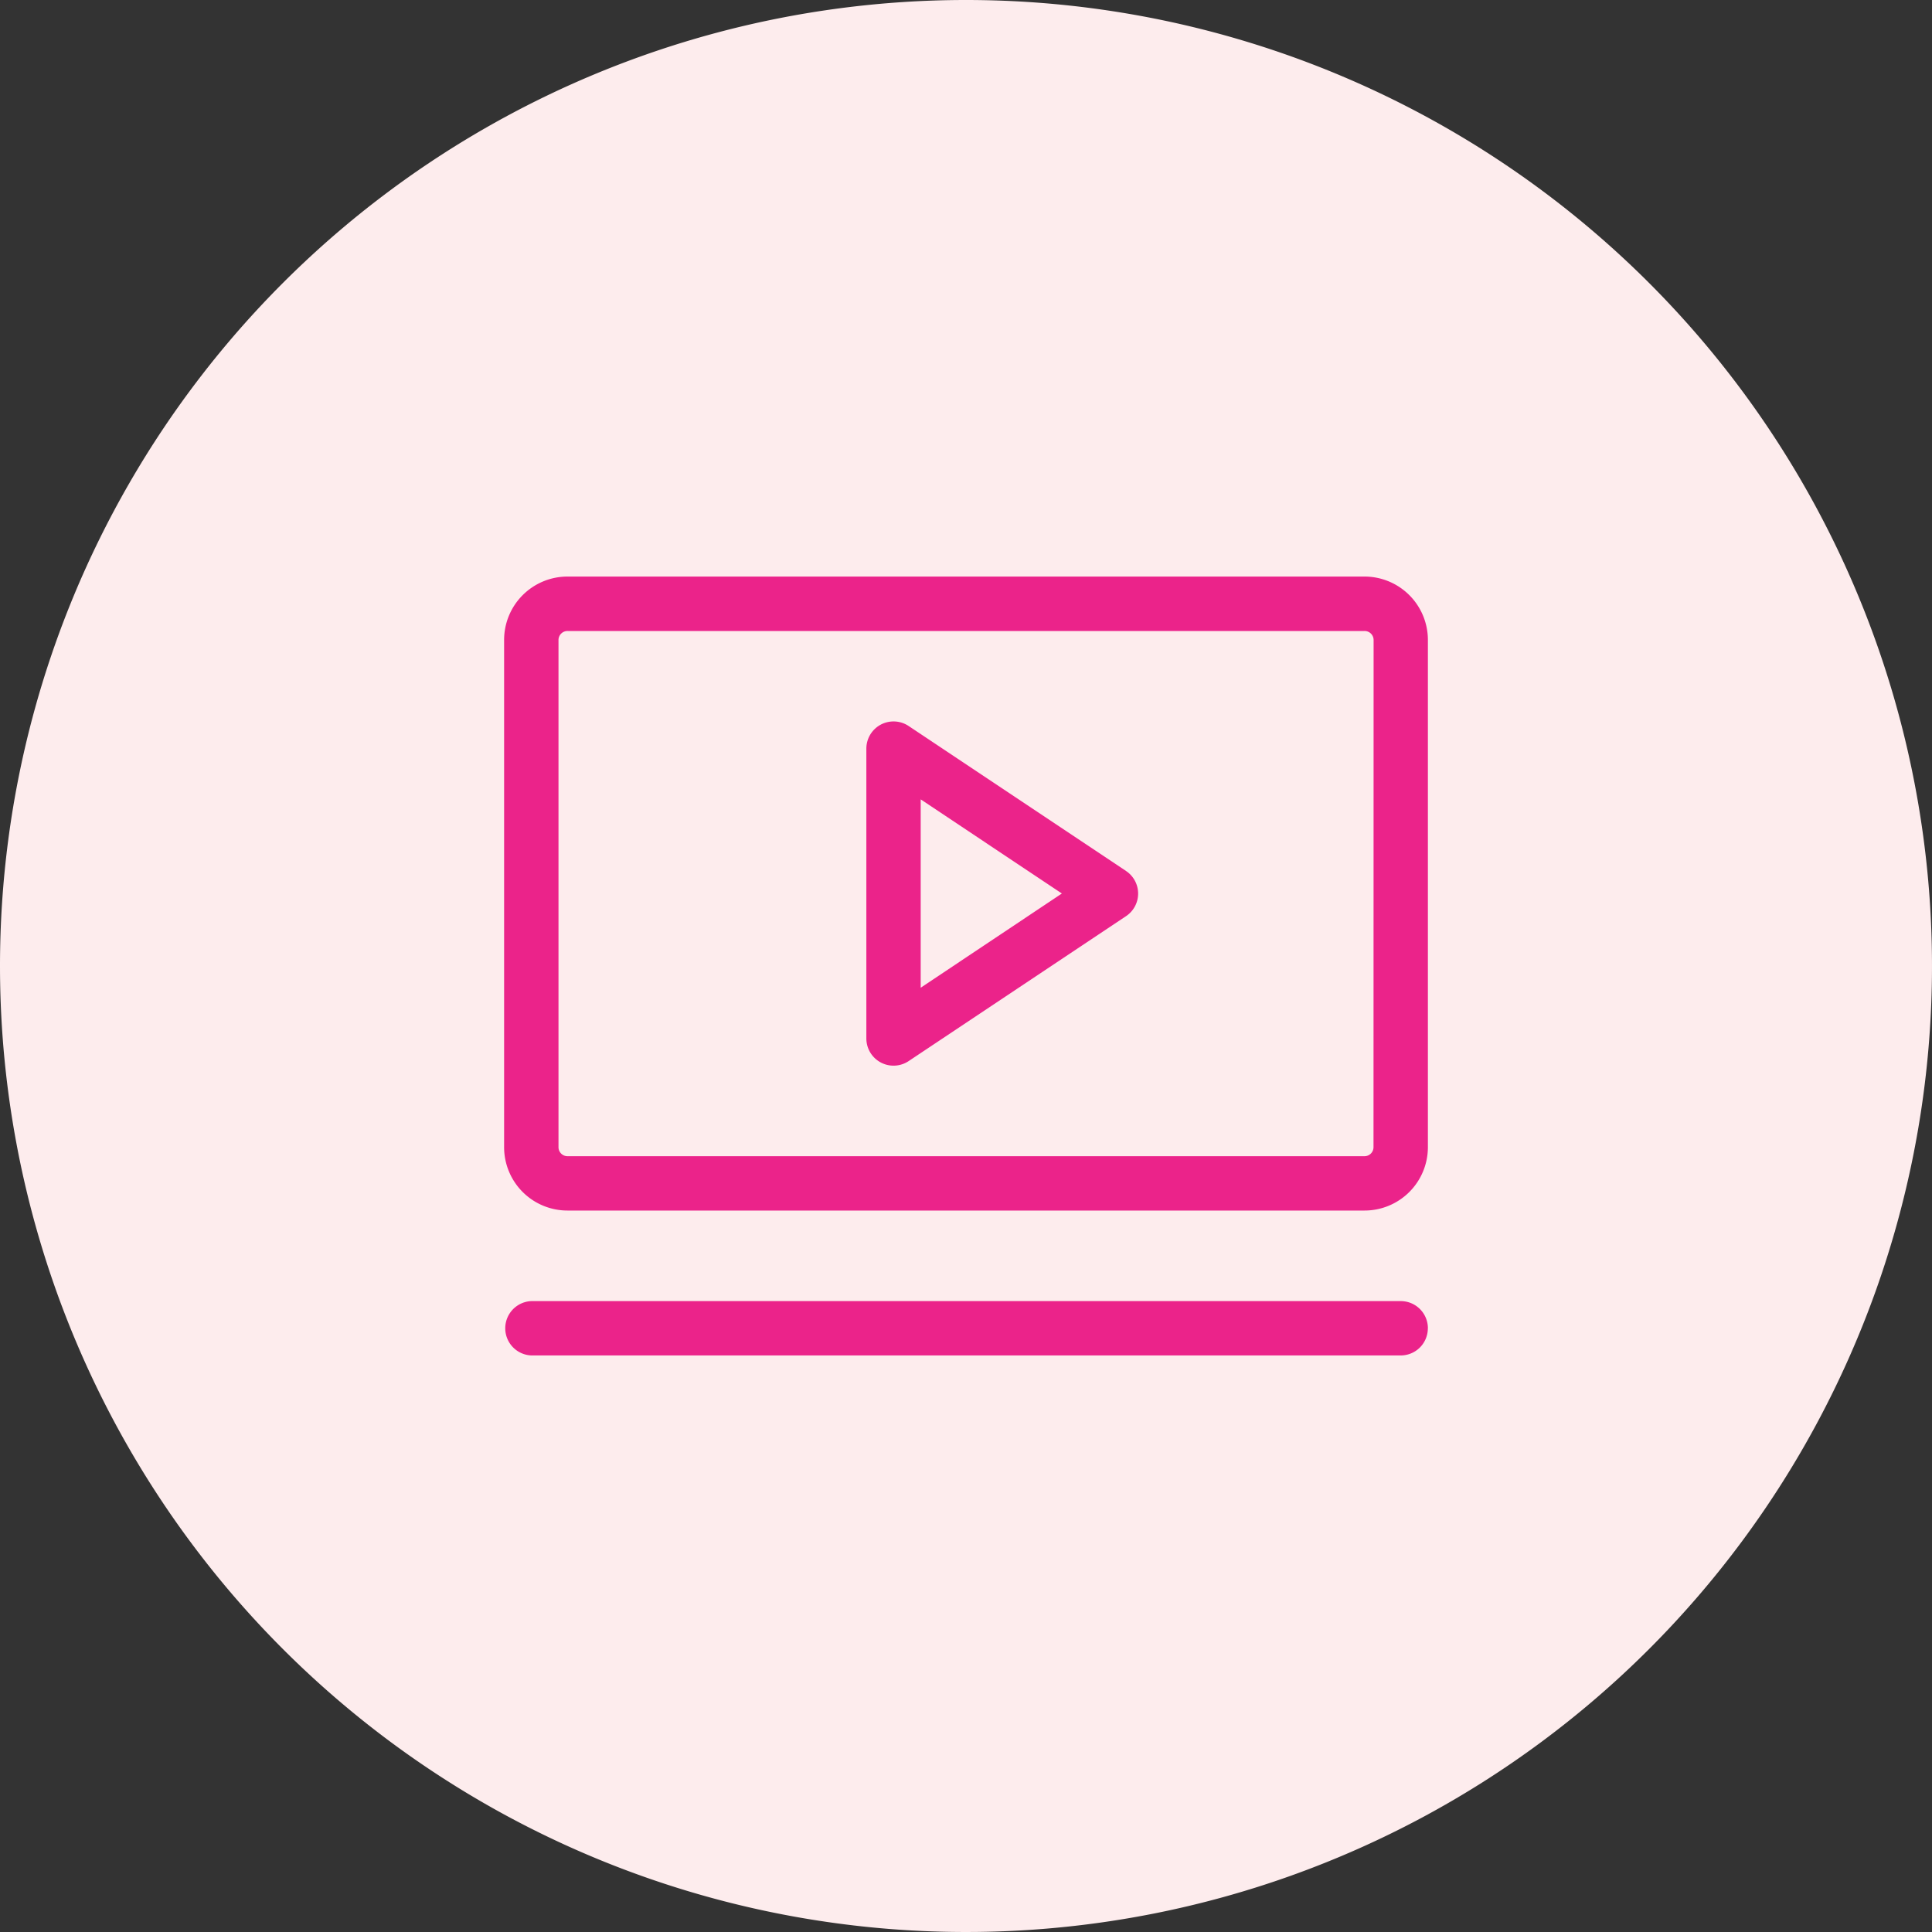
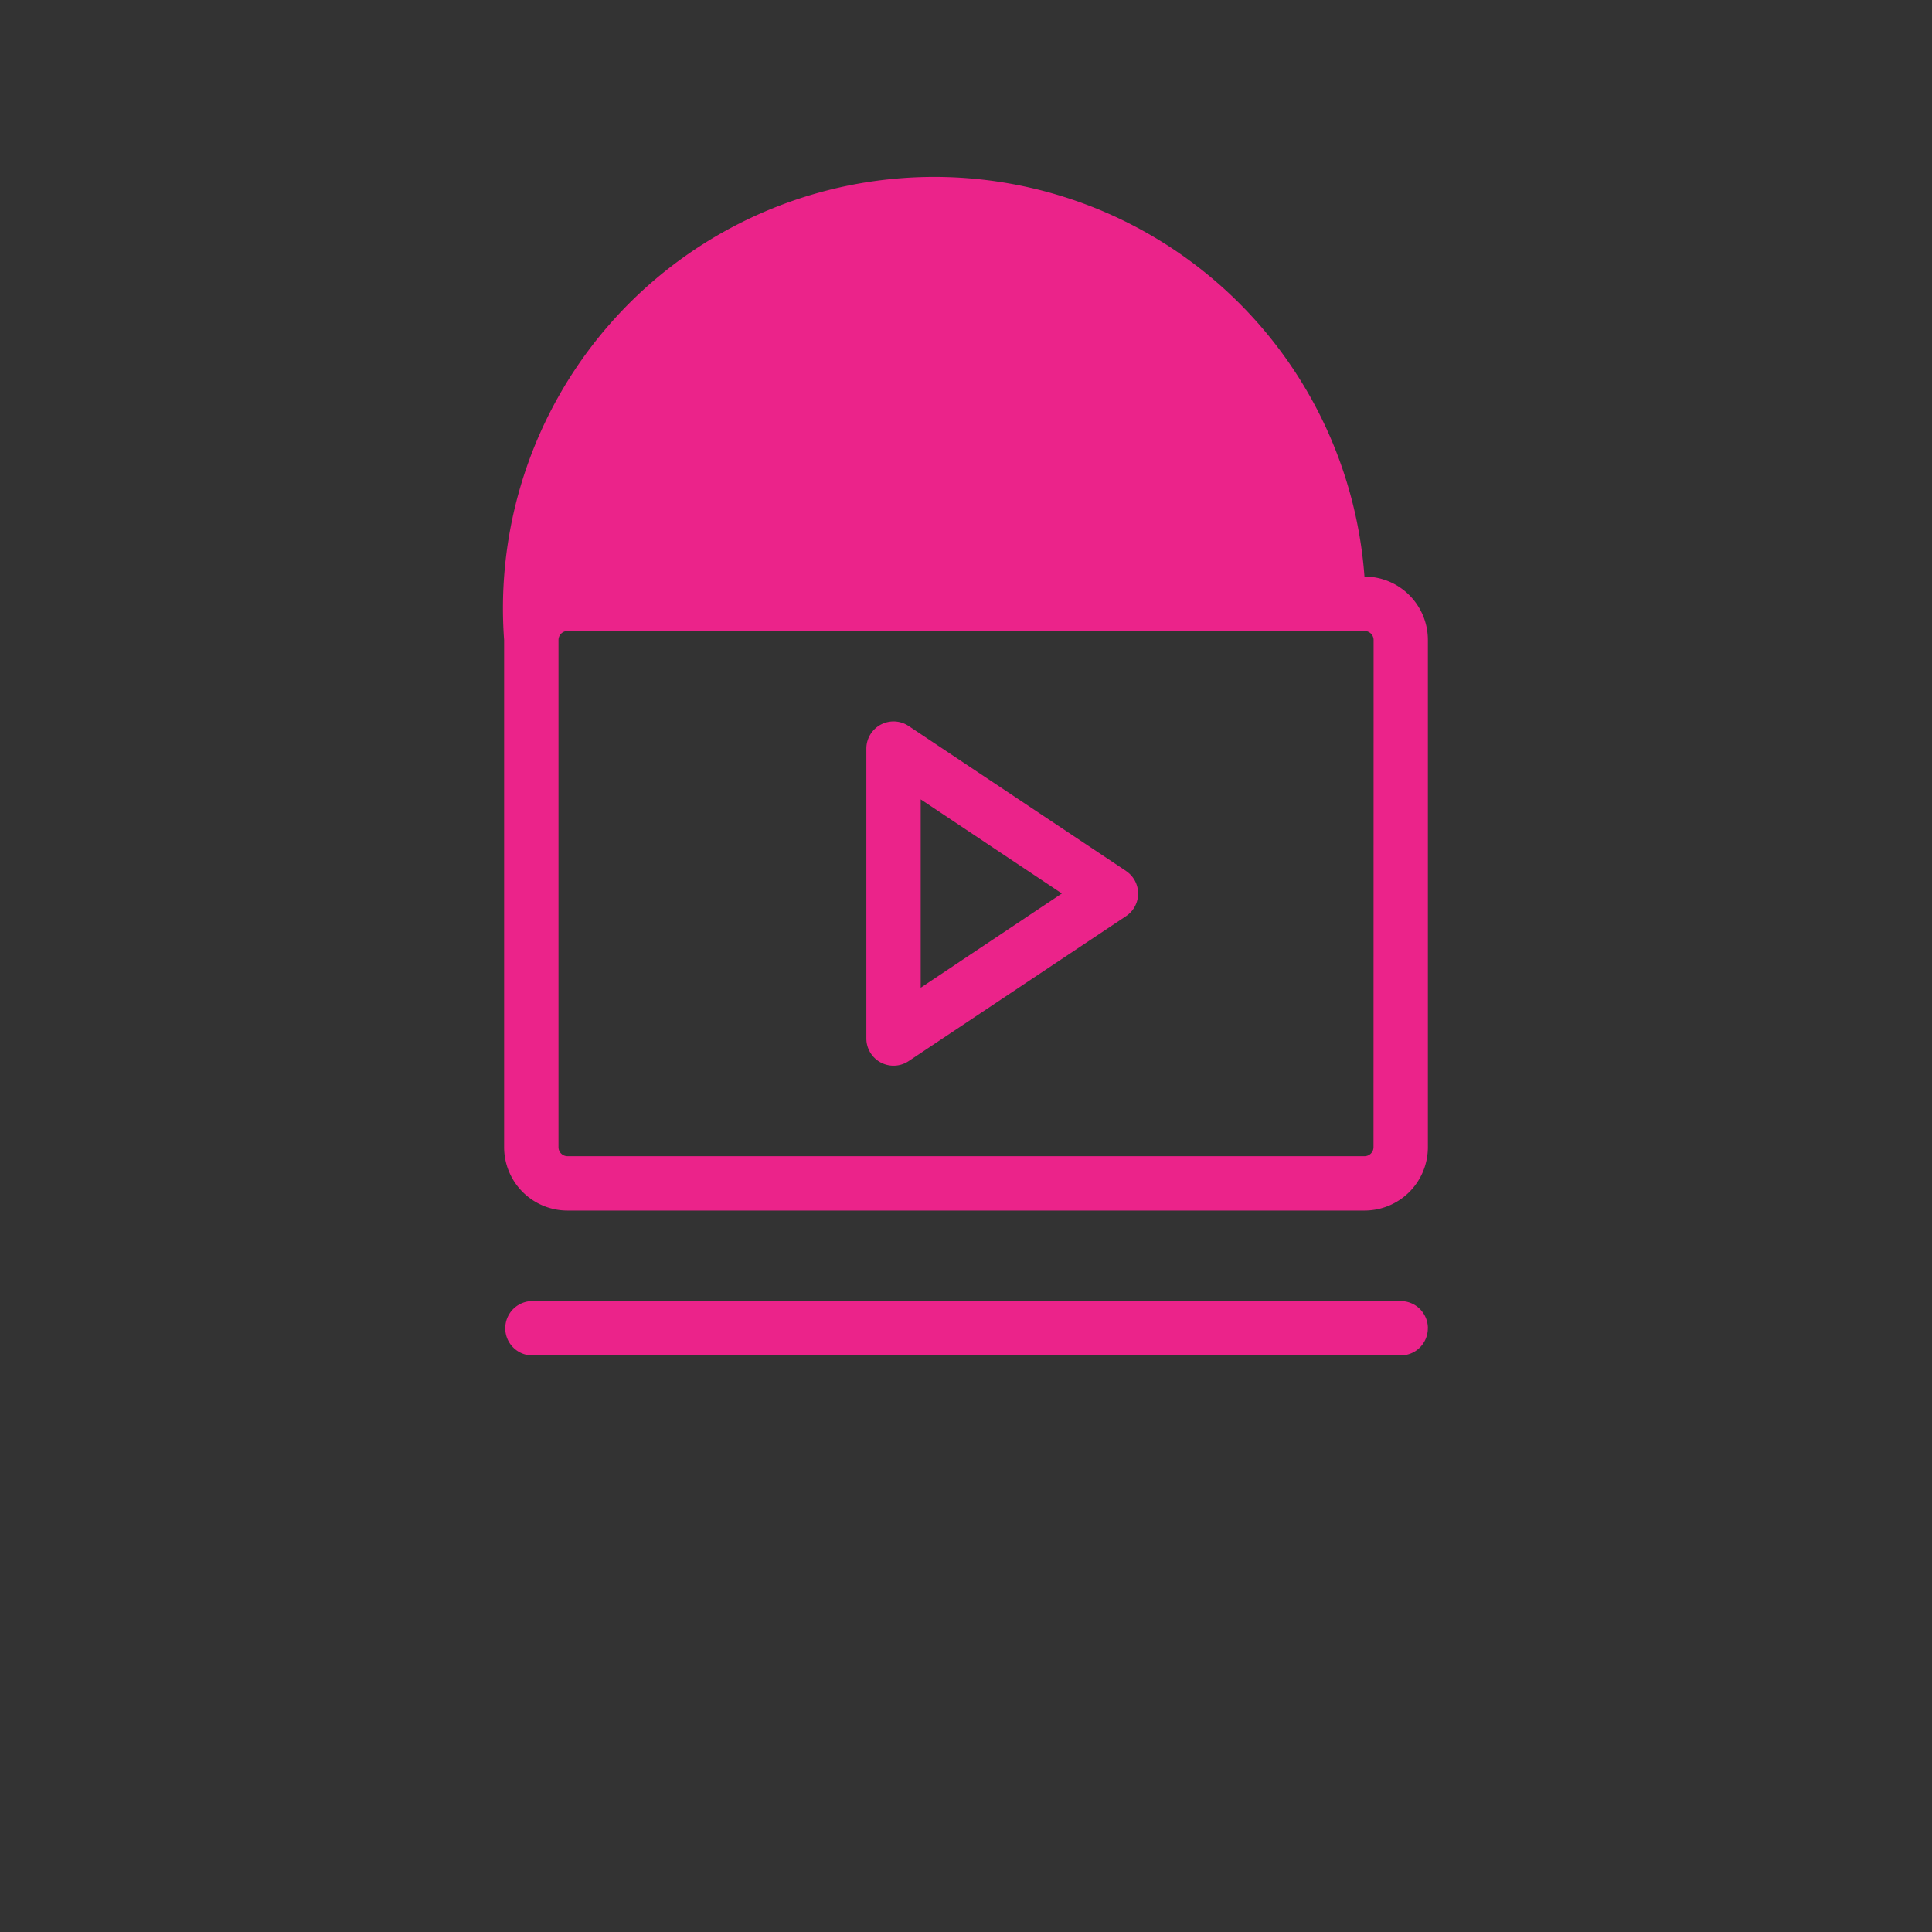
<svg xmlns="http://www.w3.org/2000/svg" width="40" height="40" viewBox="0 0 40 40">
  <rect x="0" y="0" width="40" height="40" fill="#333333" stroke="none" />
  <g id="Group_17170" data-name="Group 17170" transform="translate(-436 -207)">
-     <path id="Path_28688" data-name="Path 28688" d="M20,0A20,20,0,1,1,0,20,20,20,0,0,1,20,0Z" transform="translate(436 207)" fill="#fdeced" />
    <g id="Group_17156" data-name="Group 17156" transform="translate(444 215)">
      <rect id="Rectangle_4481" data-name="Rectangle 4481" width="24" height="24" fill="none" />
-       <path id="Path_28688-2" data-name="Path 28688" d="M38.875,48.094l-4.5-3a.563.563,0,0,0-.875.469v6a.563.563,0,0,0,.875.469l4.5-3a.562.562,0,0,0,0-.937m-4.25,2.418v-3.9l2.923,1.949ZM43.813,42h-16.5A1.313,1.313,0,0,0,26,43.313v10.5a1.312,1.312,0,0,0,1.313,1.313h16.5a1.312,1.312,0,0,0,1.313-1.312v-10.5A1.313,1.313,0,0,0,43.813,42M44,53.813a.187.187,0,0,1-.187.188h-16.5a.187.187,0,0,1-.187-.187v-10.5a.187.187,0,0,1,.188-.187h16.5a.187.187,0,0,1,.188.188Zm1.125,3.75a.562.562,0,0,1-.562.563h-18a.563.563,0,0,1,0-1.125h18a.562.562,0,0,1,.563.563" transform="translate(-23.563 -38.063)" fill="#eb238a" />
+       <path id="Path_28688-2" data-name="Path 28688" d="M38.875,48.094l-4.5-3a.563.563,0,0,0-.875.469v6a.563.563,0,0,0,.875.469l4.5-3a.562.562,0,0,0,0-.937m-4.25,2.418v-3.9l2.923,1.949ZM43.813,42A1.313,1.313,0,0,0,26,43.313v10.5a1.312,1.312,0,0,0,1.313,1.313h16.5a1.312,1.312,0,0,0,1.313-1.312v-10.5A1.313,1.313,0,0,0,43.813,42M44,53.813a.187.187,0,0,1-.187.188h-16.5a.187.187,0,0,1-.187-.187v-10.5a.187.187,0,0,1,.188-.187h16.5a.187.187,0,0,1,.188.188Zm1.125,3.75a.562.562,0,0,1-.562.563h-18a.563.563,0,0,1,0-1.125h18a.562.562,0,0,1,.563.563" transform="translate(-23.563 -38.063)" fill="#eb238a" />
    </g>
  </g>
</svg>